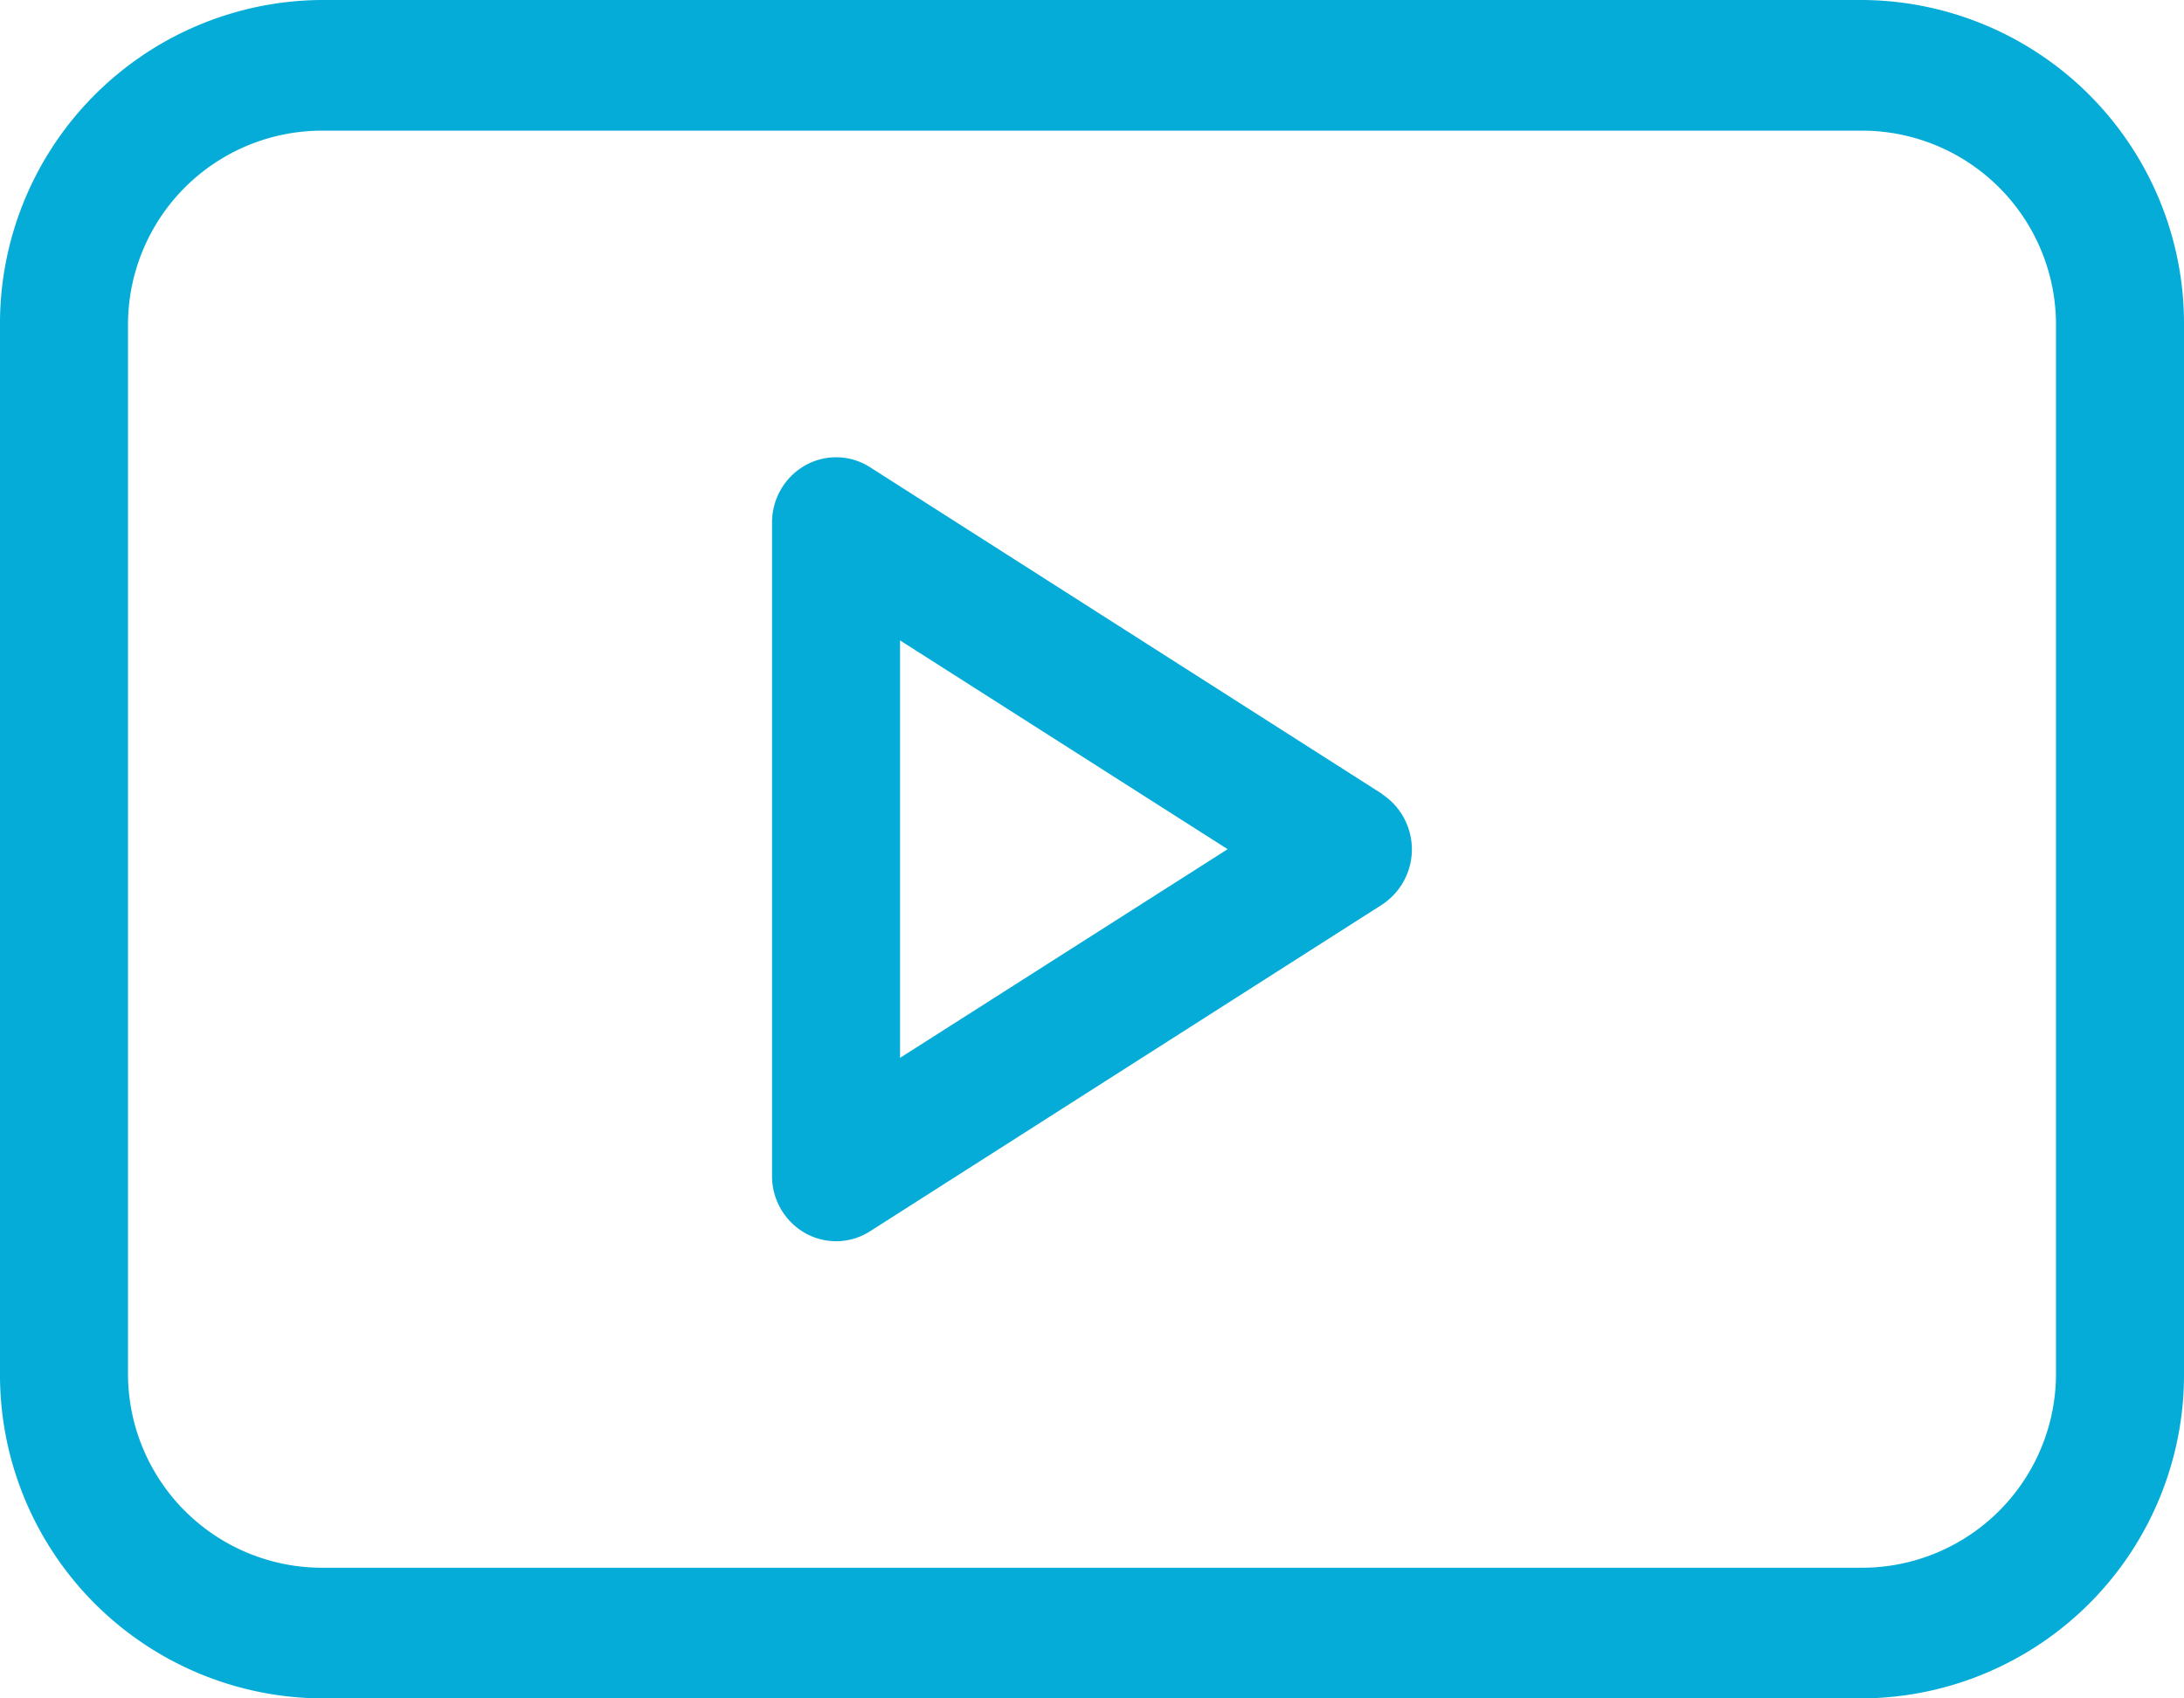
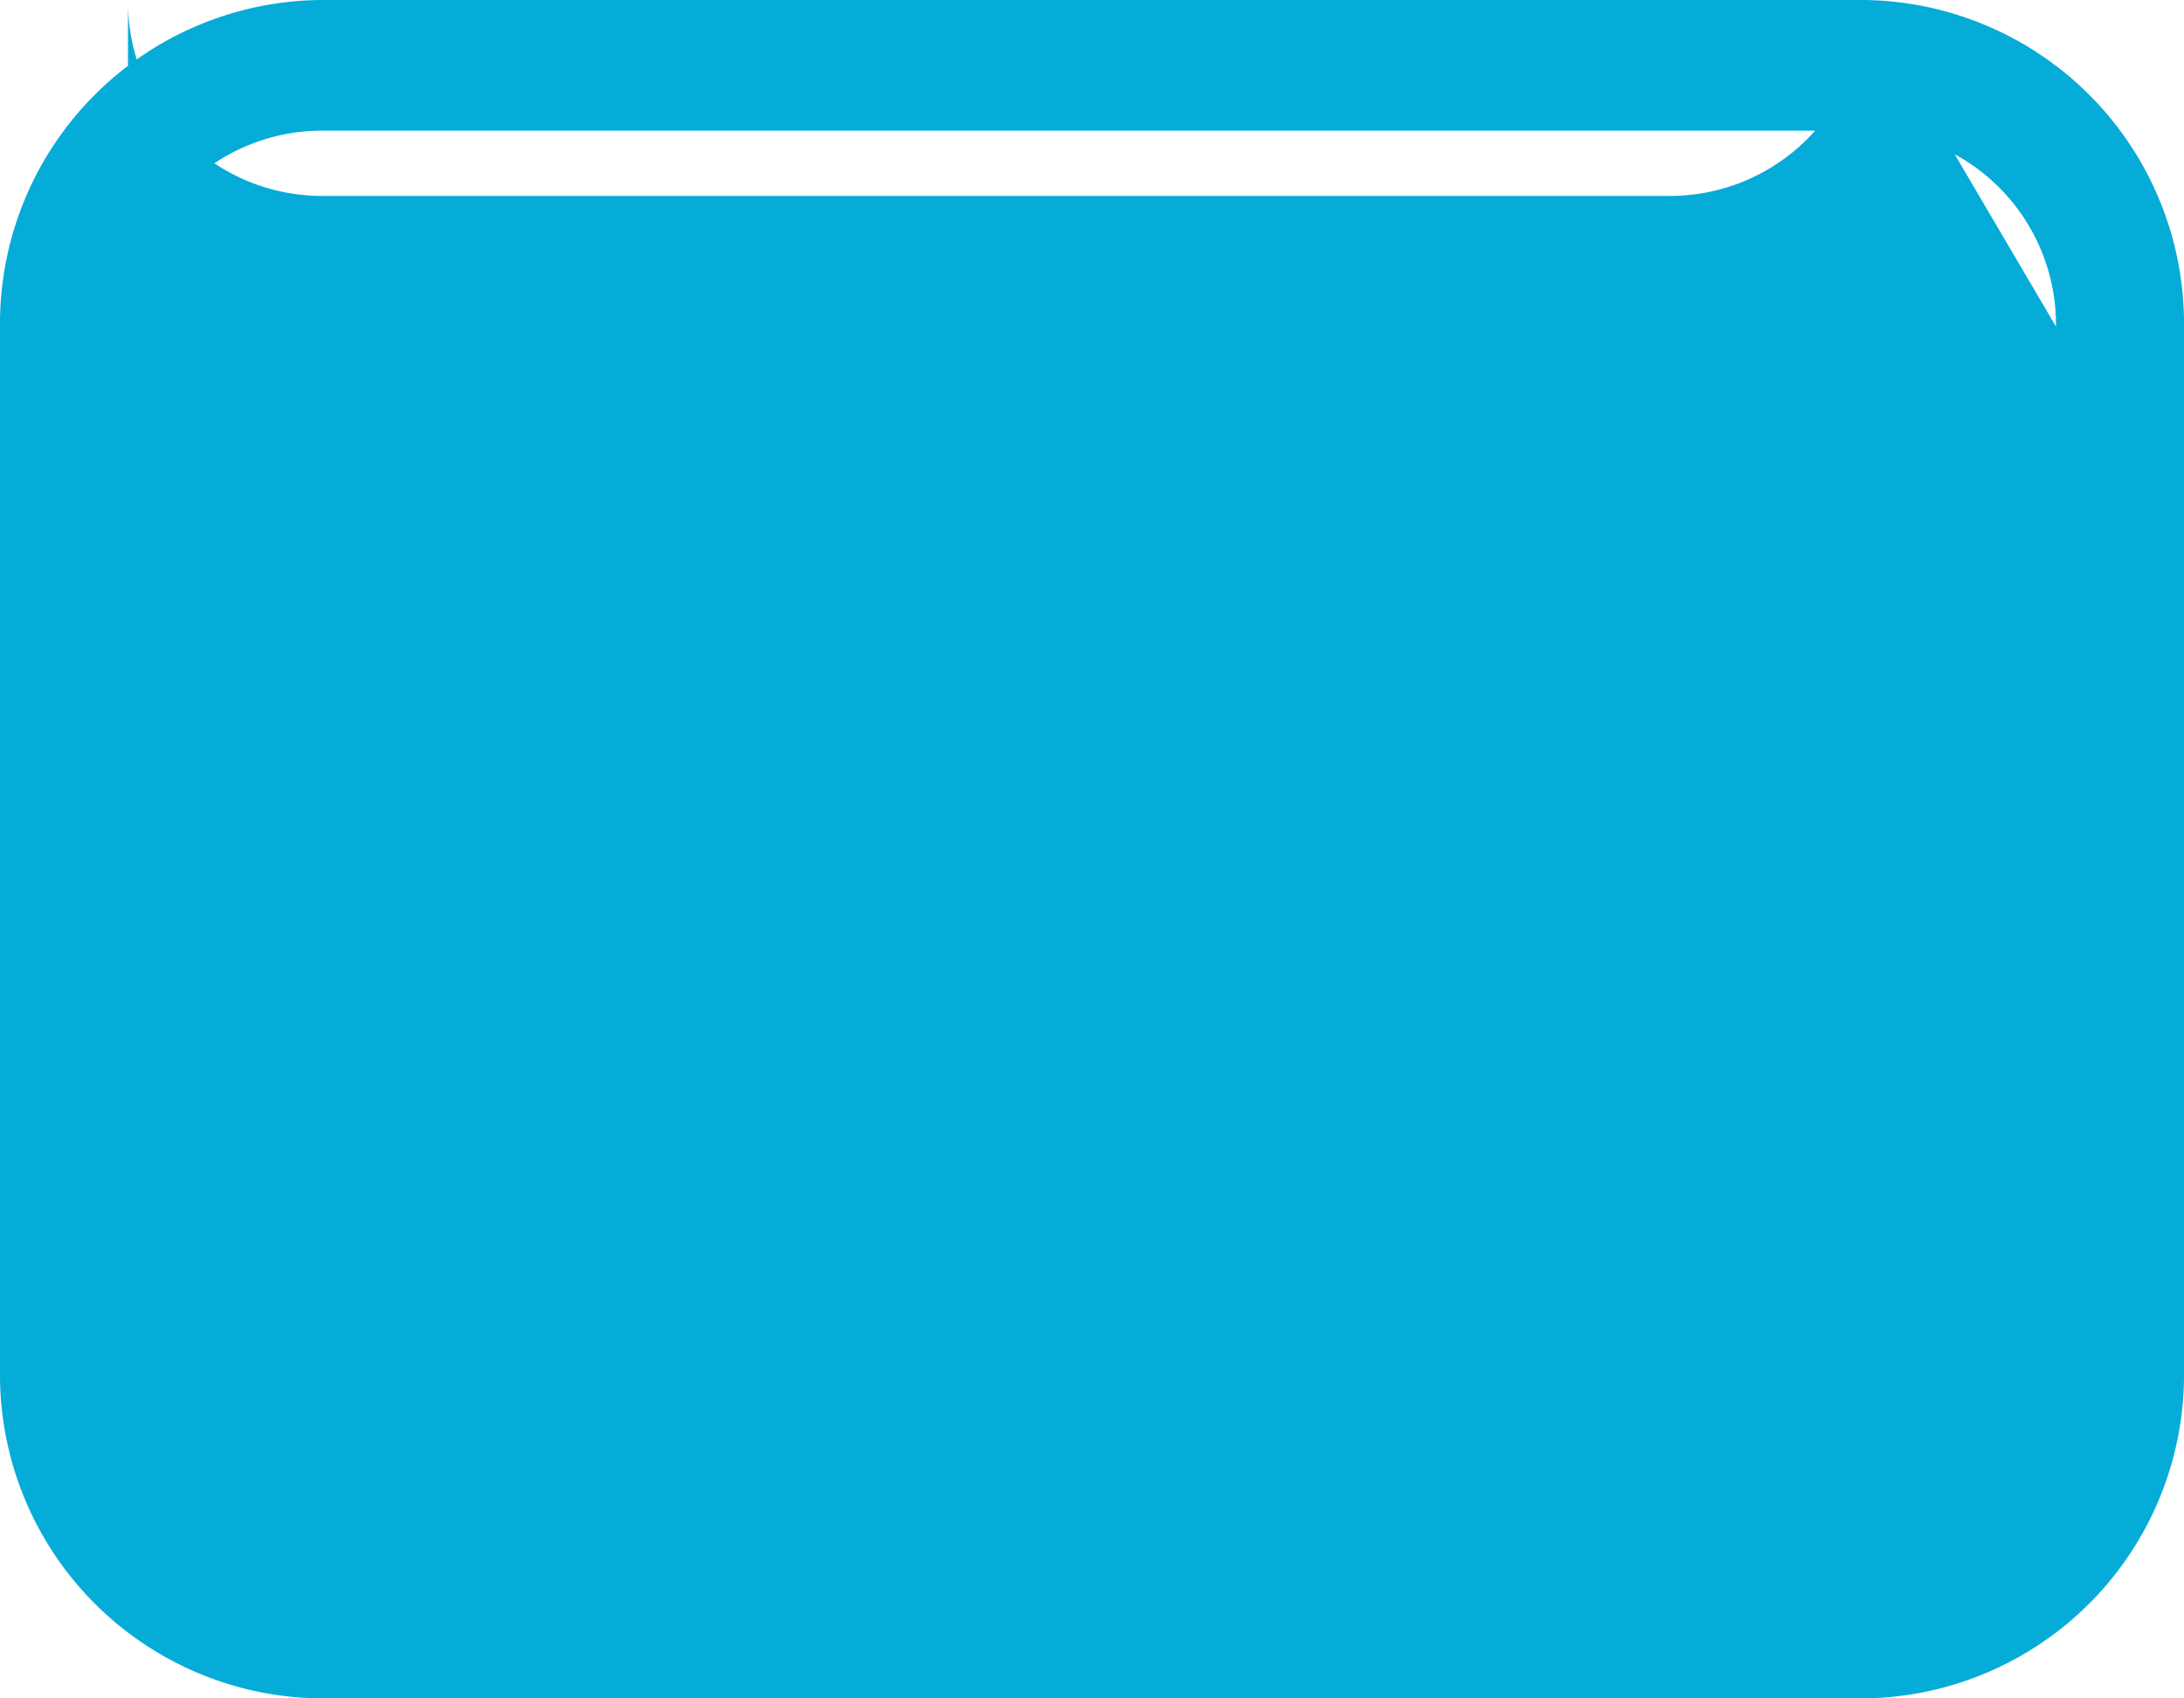
<svg xmlns="http://www.w3.org/2000/svg" width="18" height="14" viewBox="0 0 18 14">
  <g id="youtube_1_" data-name="youtube (1)" transform="translate(0 -61)">
-     <path id="Path_3066" data-name="Path 3066" d="M201.025,168.774l-4.219-2.692a.518.518,0,0,0-.535-.014.54.54,0,0,0-.272.471v5.385a.54.54,0,0,0,.272.471.518.518,0,0,0,.535-.014l4.219-2.692a.545.545,0,0,0,0-.913Zm-3.971,2.177V167.51l2.7,1.721Z" transform="translate(-189.636 -101.231)" fill="#05acd7 " />
-     <path id="Path_3067" data-name="Path 3067" d="M15.363,61H2.637A2.668,2.668,0,0,0,0,63.692v8.615A2.668,2.668,0,0,0,2.637,75H15.363A2.668,2.668,0,0,0,18,72.308V63.692A2.668,2.668,0,0,0,15.363,61Zm1.582,11.308a1.6,1.6,0,0,1-1.582,1.615H2.637a1.6,1.6,0,0,1-1.582-1.615V63.692a1.6,1.6,0,0,1,1.582-1.615H15.363a1.6,1.6,0,0,1,1.582,1.615Z" transform="translate(0)" fill="#05acd7 " />
+     <path id="Path_3067" data-name="Path 3067" d="M15.363,61H2.637A2.668,2.668,0,0,0,0,63.692v8.615A2.668,2.668,0,0,0,2.637,75H15.363A2.668,2.668,0,0,0,18,72.308V63.692A2.668,2.668,0,0,0,15.363,61Za1.6,1.6,0,0,1-1.582,1.615H2.637a1.6,1.6,0,0,1-1.582-1.615V63.692a1.6,1.6,0,0,1,1.582-1.615H15.363a1.6,1.6,0,0,1,1.582,1.615Z" transform="translate(0)" fill="#05acd7 " />
  </g>
</svg>